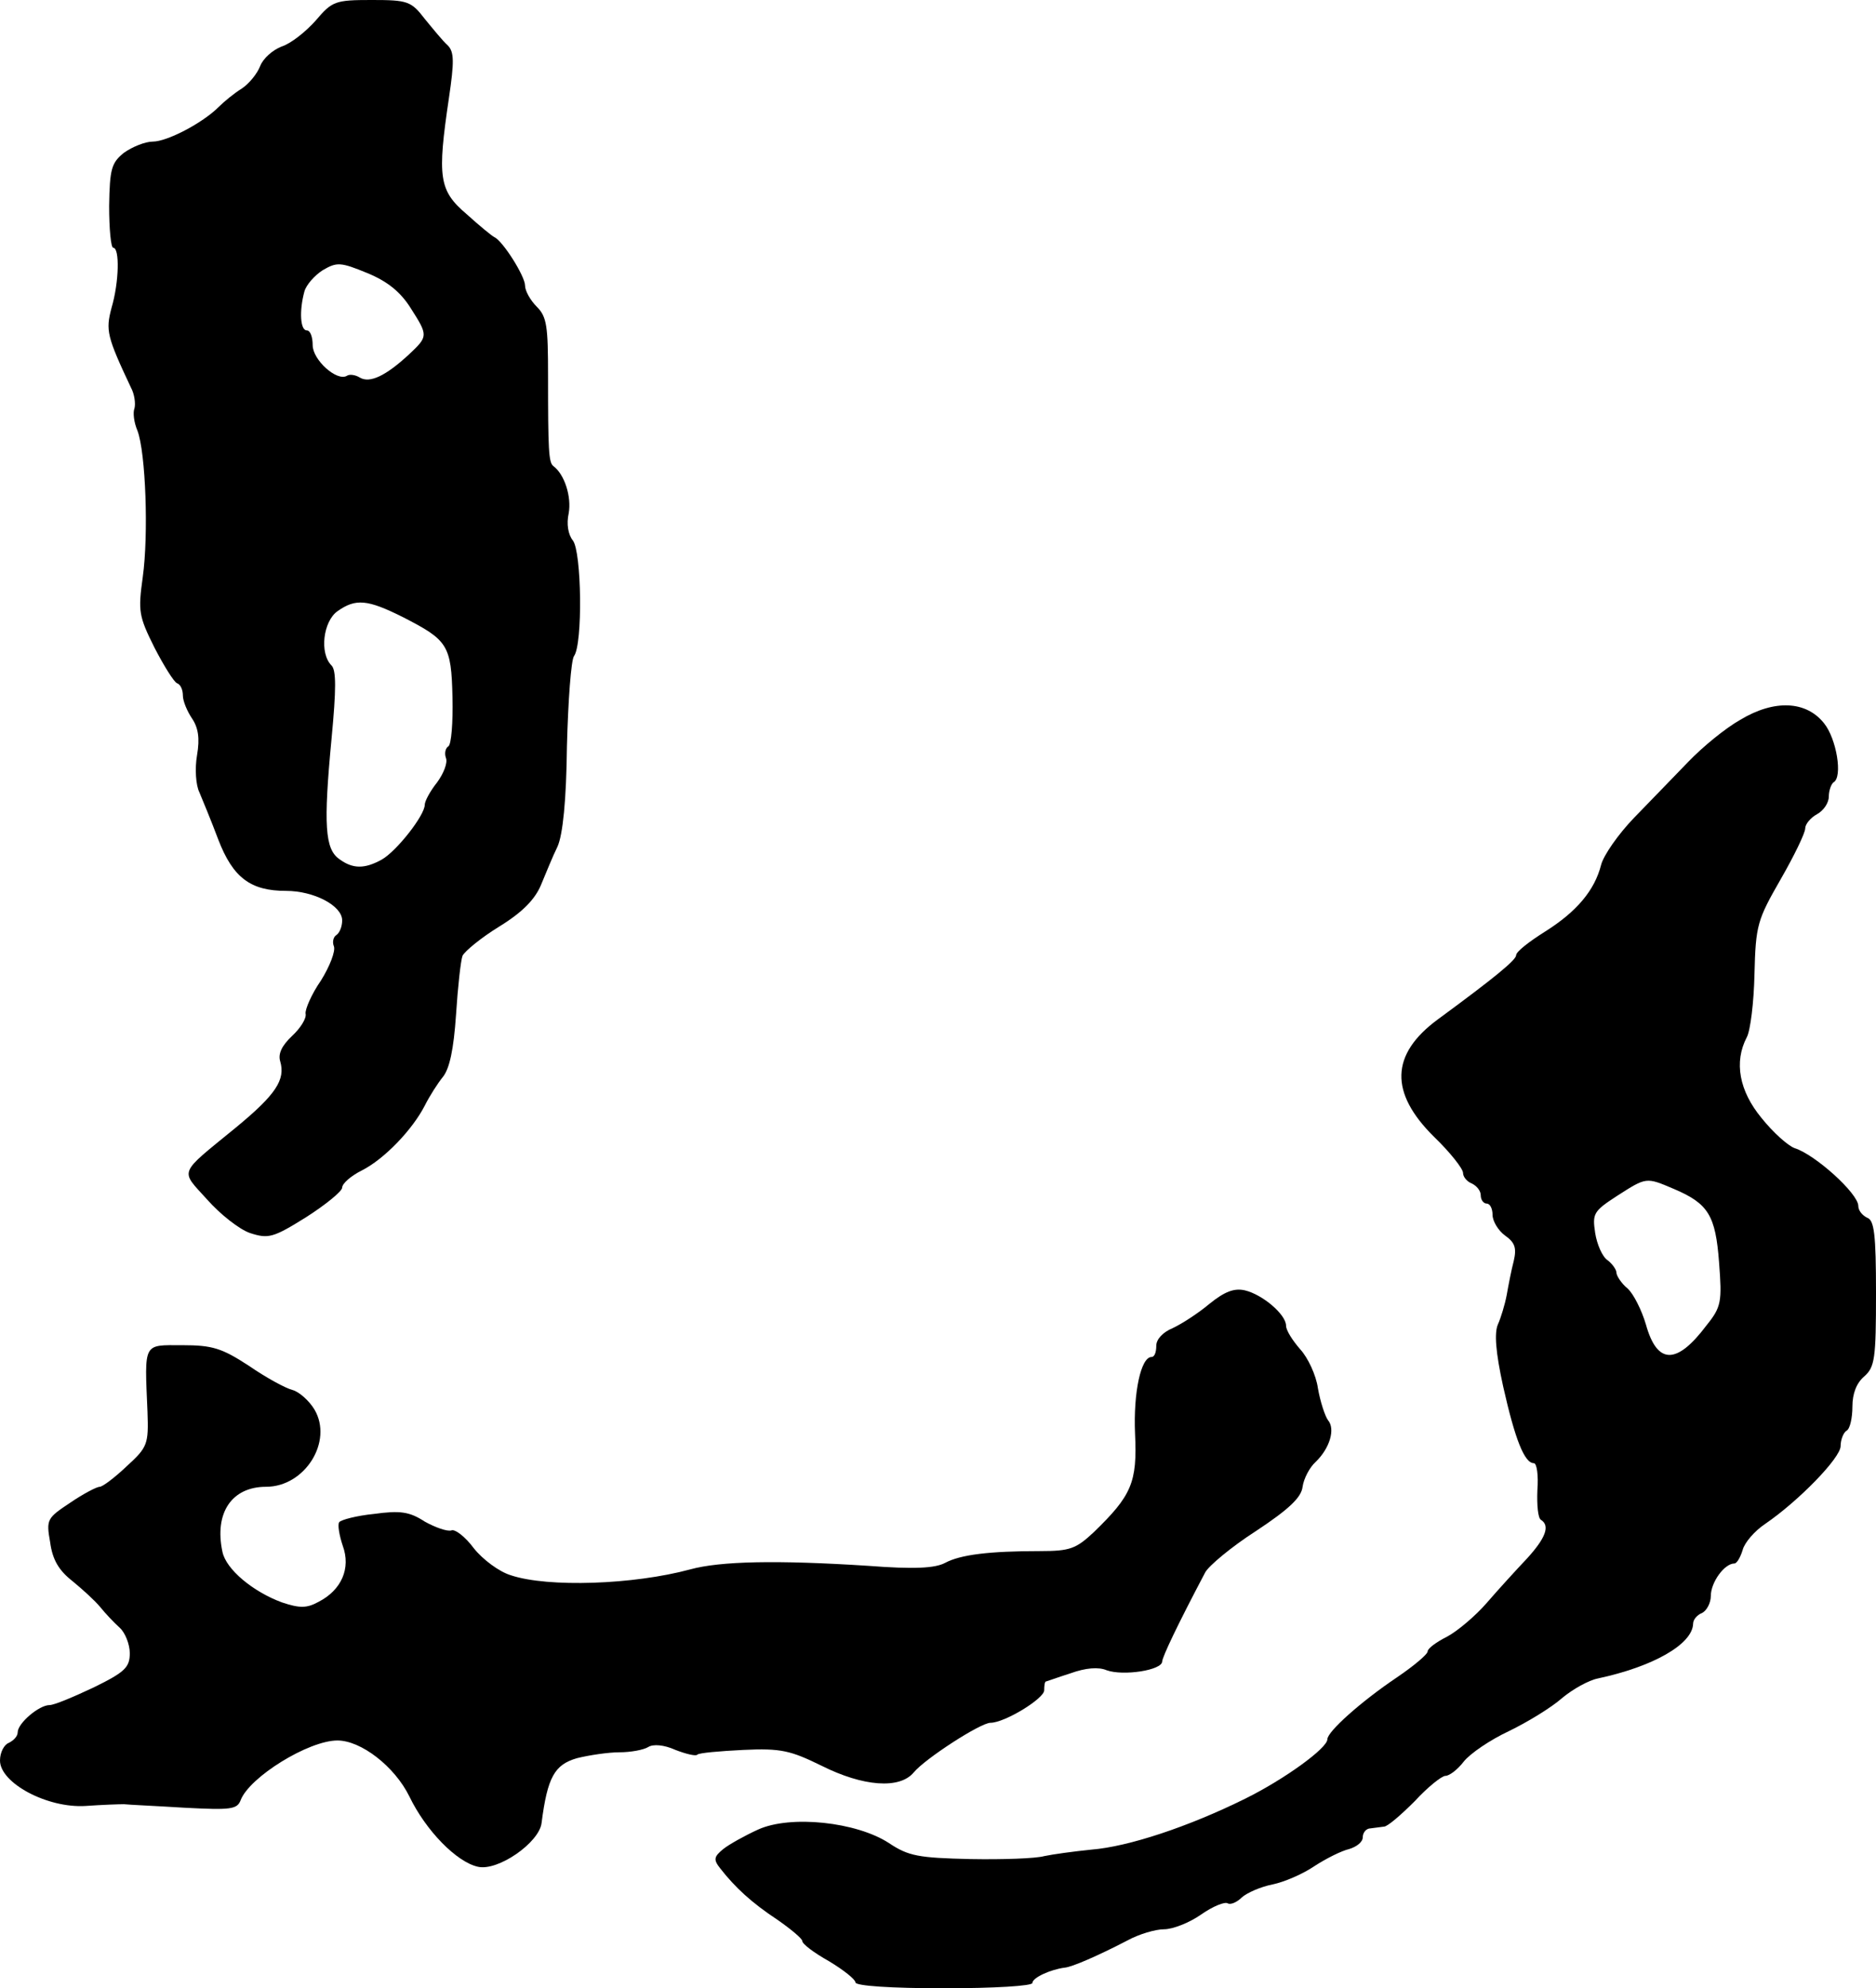
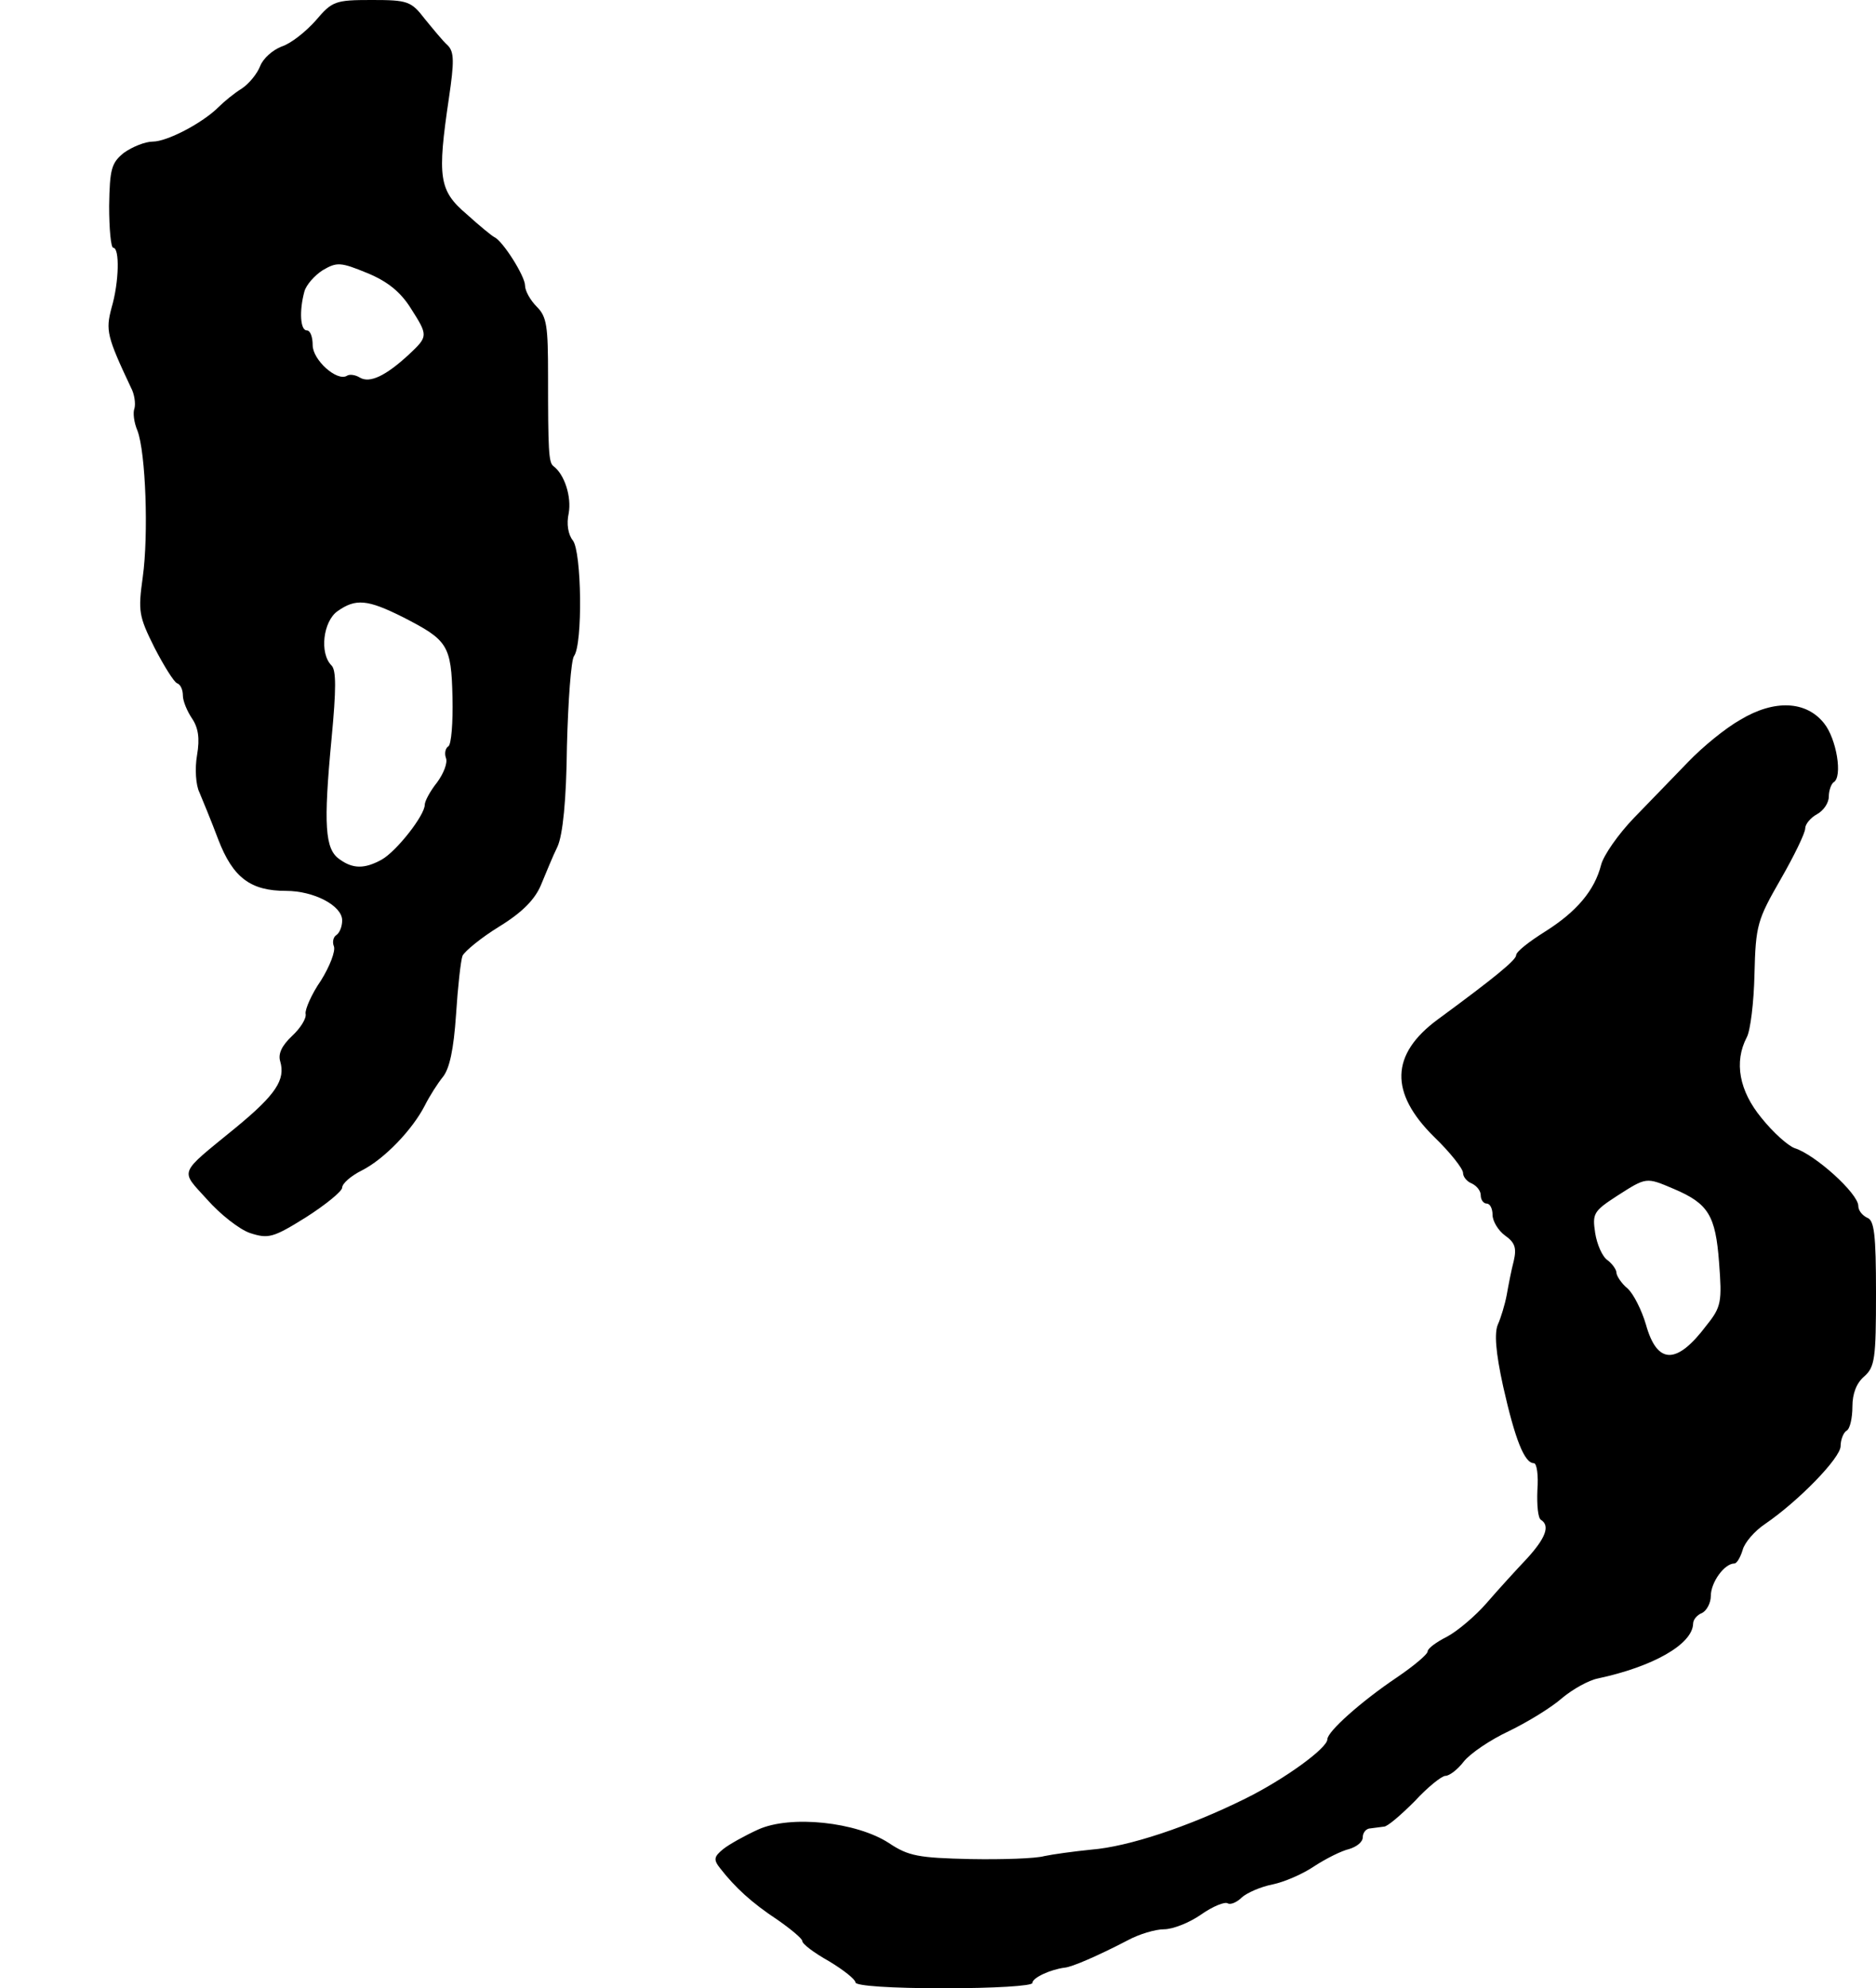
<svg xmlns="http://www.w3.org/2000/svg" version="1.0" width="318pt" height="337pt" viewBox="0 0 318 337" preserveAspectRatio="xMidYMid meet">
  <g transform="translate(0,337) scale(0.1,-0.1)" fill="#000000" stroke="none">
    <path d="M535 3335 c-17 -19 -42 -39 -58 -44 -15 -6 -31 -20 -36 -33 -5 -13 -19 -30 -31 -38 -13 -8 -30 -22 -39 -31 -28 -28 -88 -59 -112 -59 -13 0 -35 -9 -49 -19 -21 -17 -24 -27 -25 -90 0 -39 3 -71 7 -71 11 0 10 -58 -3 -102 -10 -38 -8 -48 33 -135 6 -11 8 -27 6 -35 -3 -7 -1 -24 5 -38 14 -37 19 -176 9 -248 -8 -58 -7 -66 20 -120 16 -31 33 -58 38 -60 6 -2 10 -11 10 -21 0 -9 7 -26 15 -38 11 -16 14 -34 9 -63 -4 -23 -2 -51 4 -63 5 -12 20 -48 32 -80 25 -65 55 -87 115 -87 47 0 95 -25 95 -50 0 -10 -4 -21 -10 -25 -5 -3 -7 -12 -4 -19 3 -8 -7 -34 -22 -58 -16 -23 -27 -49 -26 -56 2 -8 -9 -25 -23 -38 -17 -16 -24 -30 -20 -43 9 -31 -7 -56 -75 -112 -99 -81 -95 -71 -49 -122 22 -25 55 -51 73 -57 31 -10 39 -8 95 27 33 21 61 44 61 50 0 7 15 20 33 29 38 19 86 69 107 110 8 16 22 38 31 49 11 14 18 46 22 105 3 47 8 92 11 100 4 8 32 31 63 50 39 24 60 46 70 70 8 19 20 49 28 65 9 20 15 78 16 170 2 77 7 146 12 153 15 20 13 177 -2 196 -8 10 -11 28 -7 46 5 28 -7 66 -26 80 -8 6 -9 27 -9 153 0 84 -2 100 -19 117 -11 11 -20 27 -20 36 0 16 -38 76 -52 82 -4 2 -25 19 -47 39 -47 40 -50 62 -30 197 9 61 9 78 -2 89 -8 7 -25 28 -39 45 -23 30 -29 32 -90 32 -62 0 -67 -2 -95 -35z m161 -487 c30 -47 30 -48 -3 -79 -39 -36 -66 -49 -83 -39 -8 5 -18 6 -22 3 -17 -10 -58 27 -58 52 0 14 -4 25 -10 25 -11 0 -13 33 -4 66 3 11 17 27 31 36 24 14 30 14 76 -5 34 -14 56 -32 73 -59z m-13 -524 c76 -39 82 -47 84 -136 1 -43 -2 -80 -7 -83 -5 -3 -7 -12 -4 -20 3 -8 -4 -26 -15 -41 -12 -15 -21 -32 -21 -38 0 -18 -48 -79 -73 -93 -29 -16 -49 -16 -72 1 -24 17 -27 57 -13 204 8 84 8 116 0 124 -21 21 -14 75 10 92 31 22 51 20 111 -10z" />
    <path d="M2950 2150 c-25 -14 -64 -46 -88 -71 -23 -24 -65 -67 -92 -95 -27 -28 -52 -64 -56 -80 -11 -43 -41 -79 -95 -113 -27 -17 -49 -34 -49 -40 0 -8 -35 -37 -133 -109 -80 -59 -82 -124 -6 -199 27 -26 49 -54 49 -61 0 -7 7 -15 15 -18 8 -4 15 -12 15 -20 0 -8 5 -14 10 -14 6 0 10 -9 10 -19 0 -11 10 -27 21 -35 17 -12 20 -21 15 -43 -4 -15 -9 -41 -12 -58 -3 -16 -10 -39 -15 -50 -6 -14 -4 -46 9 -105 20 -89 36 -130 52 -130 5 0 8 -20 6 -46 -1 -25 1 -47 6 -50 16 -10 8 -31 -24 -66 -18 -19 -49 -53 -68 -75 -19 -22 -50 -48 -67 -57 -18 -9 -33 -20 -33 -25 0 -5 -24 -25 -52 -44 -61 -41 -118 -92 -118 -105 0 -15 -73 -68 -140 -101 -95 -47 -197 -81 -260 -86 -30 -3 -66 -8 -80 -11 -14 -4 -70 -6 -125 -5 -88 2 -105 5 -138 27 -55 36 -167 48 -222 23 -22 -10 -49 -25 -59 -33 -16 -13 -17 -18 -5 -33 25 -32 53 -58 97 -87 23 -16 42 -32 42 -36 0 -5 20 -20 45 -34 25 -15 45 -31 45 -36 0 -6 61 -10 150 -10 86 0 150 4 150 9 0 9 31 23 55 26 12 1 56 20 106 46 20 11 48 19 62 19 15 0 43 11 63 25 20 14 40 22 45 19 5 -3 16 2 24 10 9 8 32 18 52 22 20 4 52 18 71 31 20 13 46 26 59 29 13 4 23 12 23 20 0 8 6 15 13 15 6 1 17 2 23 3 6 0 29 20 52 43 22 24 46 43 52 43 7 0 21 11 31 24 11 14 45 37 77 52 31 15 72 40 90 56 18 15 45 30 60 33 94 20 161 58 162 93 0 7 7 15 15 18 8 4 15 17 15 29 0 23 23 55 40 55 4 0 10 10 14 23 3 12 20 32 38 44 57 39 128 112 128 132 0 11 5 23 10 26 6 3 10 22 10 41 0 22 7 40 20 51 18 16 20 30 20 141 0 100 -3 124 -15 128 -8 4 -15 12 -15 20 0 21 -73 87 -108 98 -11 4 -36 26 -56 51 -38 46 -47 95 -25 137 6 11 12 59 13 107 2 83 5 92 44 160 23 40 42 79 42 87 0 7 9 18 20 24 11 6 20 19 20 30 0 10 4 21 8 24 16 9 5 74 -16 100 -30 38 -84 41 -142 6z m-113 -795 c59 -25 71 -45 77 -125 5 -66 4 -75 -21 -106 -51 -68 -84 -67 -103 1 -7 24 -21 52 -31 61 -11 9 -19 22 -19 27 0 5 -7 15 -15 21 -9 6 -18 27 -21 46 -5 33 -3 37 37 63 50 32 49 32 96 12z" />
-     <path d="M2050 1160 c-19 -16 -47 -34 -62 -41 -17 -7 -28 -19 -28 -30 0 -11 -3 -19 -8 -19 -18 0 -31 -60 -28 -130 4 -83 -6 -105 -70 -167 -30 -28 -40 -32 -91 -32 -86 0 -135 -6 -161 -20 -17 -9 -52 -11 -130 -5 -155 10 -251 8 -302 -6 -96 -26 -241 -31 -304 -10 -20 6 -48 27 -63 46 -14 19 -32 33 -38 30 -7 -2 -27 5 -45 15 -26 17 -42 19 -86 13 -30 -3 -56 -10 -59 -14 -3 -4 0 -22 6 -40 14 -38 -2 -75 -41 -95 -20 -11 -32 -11 -62 -1 -49 18 -95 56 -101 86 -14 66 16 110 74 110 66 0 114 77 82 131 -9 15 -26 30 -37 33 -12 3 -45 21 -74 41 -46 30 -62 35 -113 35 -67 0 -64 6 -59 -113 2 -55 0 -60 -35 -92 -20 -19 -41 -35 -46 -35 -5 0 -28 -12 -50 -27 -39 -26 -41 -28 -34 -67 4 -30 15 -48 38 -66 17 -14 38 -33 47 -44 8 -10 23 -26 33 -35 9 -8 17 -28 17 -43 0 -24 -8 -32 -61 -58 -34 -16 -67 -30 -75 -30 -18 0 -54 -31 -54 -46 0 -7 -7 -14 -15 -18 -8 -3 -15 -16 -15 -30 0 -38 80 -81 145 -77 28 2 57 3 65 3 8 -1 55 -3 103 -6 78 -4 89 -3 95 13 15 39 115 101 164 101 40 0 97 -44 122 -95 28 -58 80 -111 116 -119 34 -8 104 41 108 74 10 78 22 99 60 110 20 5 53 10 72 10 19 0 41 4 49 9 8 5 26 4 46 -5 18 -7 35 -11 37 -8 3 3 38 6 78 8 64 3 80 -1 133 -27 70 -35 132 -40 156 -11 19 23 113 84 130 84 24 0 91 41 91 55 0 8 1 15 3 15 1 0 20 7 42 14 25 9 47 11 61 5 28 -10 94 0 94 15 1 9 25 60 73 151 6 11 44 43 86 70 56 37 77 57 79 75 2 14 12 33 22 42 24 23 34 56 21 71 -5 7 -13 31 -17 54 -3 22 -17 52 -30 66 -13 15 -24 32 -24 40 0 19 -40 53 -70 60 -18 4 -34 -2 -60 -23z" />
  </g>
</svg>